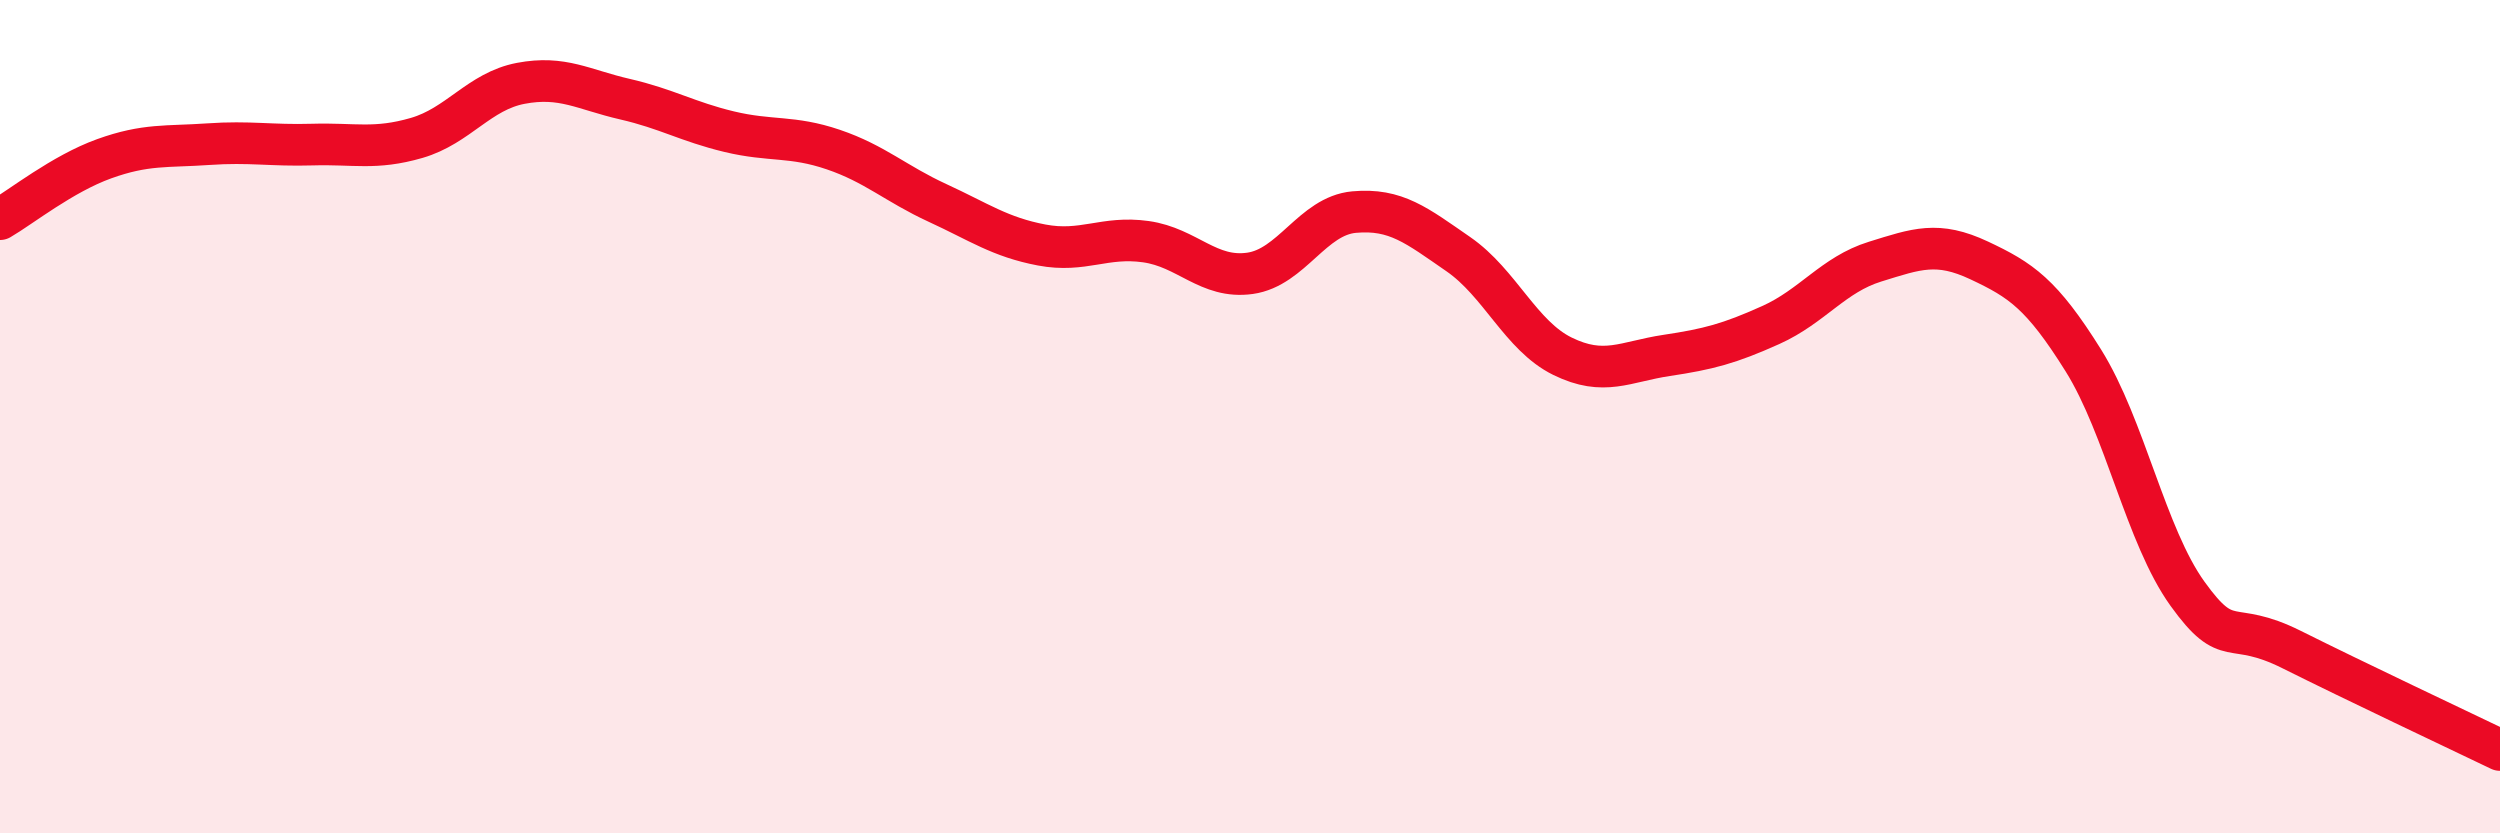
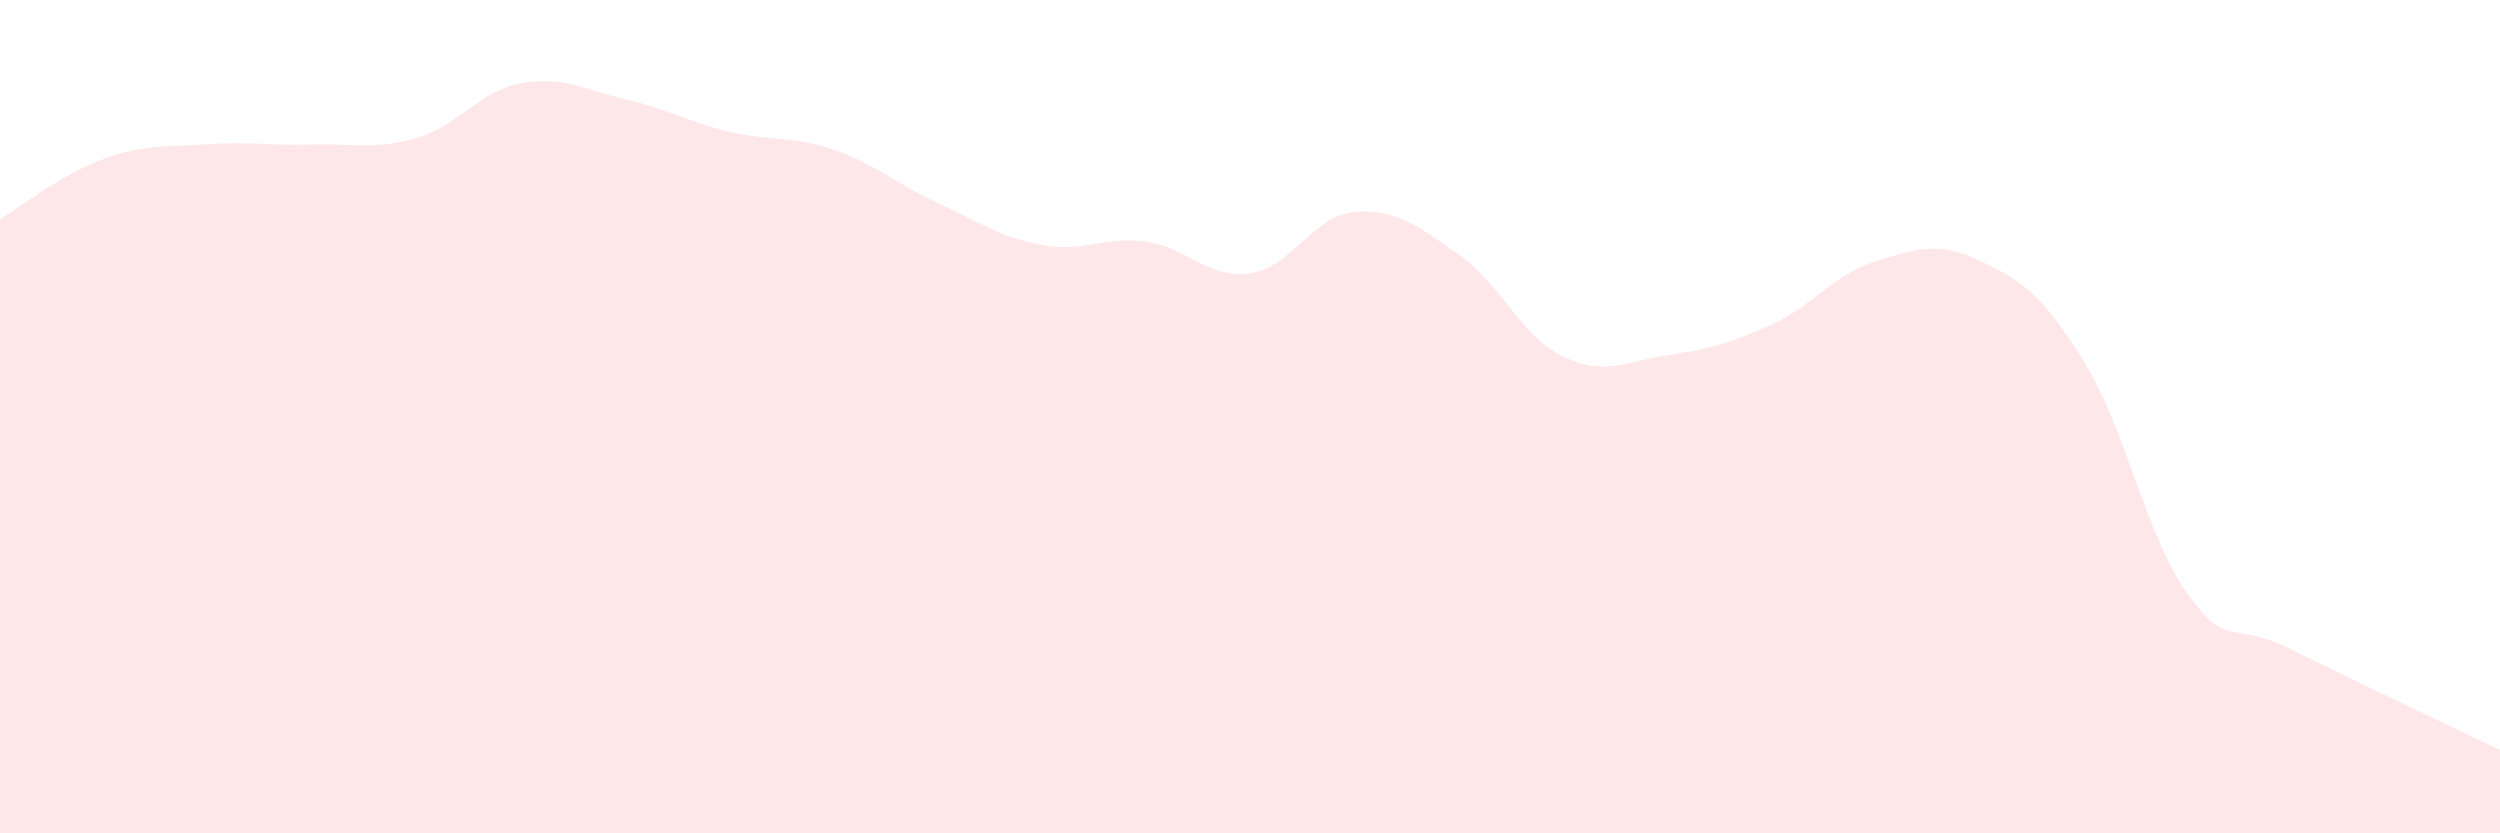
<svg xmlns="http://www.w3.org/2000/svg" width="60" height="20" viewBox="0 0 60 20">
  <path d="M 0,5.26 C 0.5,4.97 1.5,4.17 2.5,3.81 C 3.5,3.45 4,3.53 5,3.46 C 6,3.39 6.5,3.5 7.5,3.47 C 8.5,3.44 9,3.6 10,3.31 C 11,3.02 11.5,2.19 12.5,2 C 13.5,1.81 14,2.15 15,2.38 C 16,2.61 16.5,2.92 17.5,3.16 C 18.5,3.4 19,3.25 20,3.59 C 21,3.93 21.5,4.41 22.5,4.87 C 23.5,5.33 24,5.69 25,5.88 C 26,6.07 26.5,5.66 27.5,5.8 C 28.5,5.94 29,6.7 30,6.56 C 31,6.42 31.5,5.18 32.5,5.09 C 33.5,5 34,5.41 35,6.1 C 36,6.79 36.5,8.06 37.5,8.55 C 38.5,9.04 39,8.68 40,8.53 C 41,8.38 41.5,8.25 42.5,7.8 C 43.5,7.35 44,6.59 45,6.28 C 46,5.97 46.5,5.78 47.5,6.25 C 48.5,6.72 49,7.05 50,8.65 C 51,10.25 51.5,12.86 52.5,14.25 C 53.5,15.64 53.5,14.84 55,15.59 C 56.5,16.34 59,17.52 60,18L60 20L0 20Z" fill="#EB0A25" opacity="0.1" stroke-linecap="round" stroke-linejoin="round" />
-   <path d="M 0,5.26 C 0.5,4.97 1.5,4.17 2.5,3.81 C 3.5,3.45 4,3.53 5,3.46 C 6,3.39 6.5,3.5 7.5,3.47 C 8.5,3.44 9,3.6 10,3.31 C 11,3.02 11.5,2.19 12.5,2 C 13.5,1.81 14,2.15 15,2.38 C 16,2.61 16.5,2.92 17.5,3.16 C 18.5,3.4 19,3.25 20,3.59 C 21,3.93 21.5,4.41 22.5,4.87 C 23.5,5.33 24,5.69 25,5.88 C 26,6.07 26.5,5.66 27.5,5.8 C 28.5,5.94 29,6.7 30,6.56 C 31,6.42 31.5,5.18 32.5,5.09 C 33.5,5 34,5.41 35,6.1 C 36,6.79 36.5,8.06 37.5,8.55 C 38.5,9.04 39,8.68 40,8.53 C 41,8.38 41.5,8.25 42.5,7.8 C 43.5,7.35 44,6.59 45,6.28 C 46,5.97 46.5,5.78 47.5,6.25 C 48.5,6.72 49,7.05 50,8.65 C 51,10.25 51.5,12.86 52.5,14.25 C 53.5,15.64 53.5,14.84 55,15.59 C 56.5,16.34 59,17.52 60,18" stroke="#EB0A25" stroke-width="1" fill="none" stroke-linecap="round" stroke-linejoin="round" />
</svg>